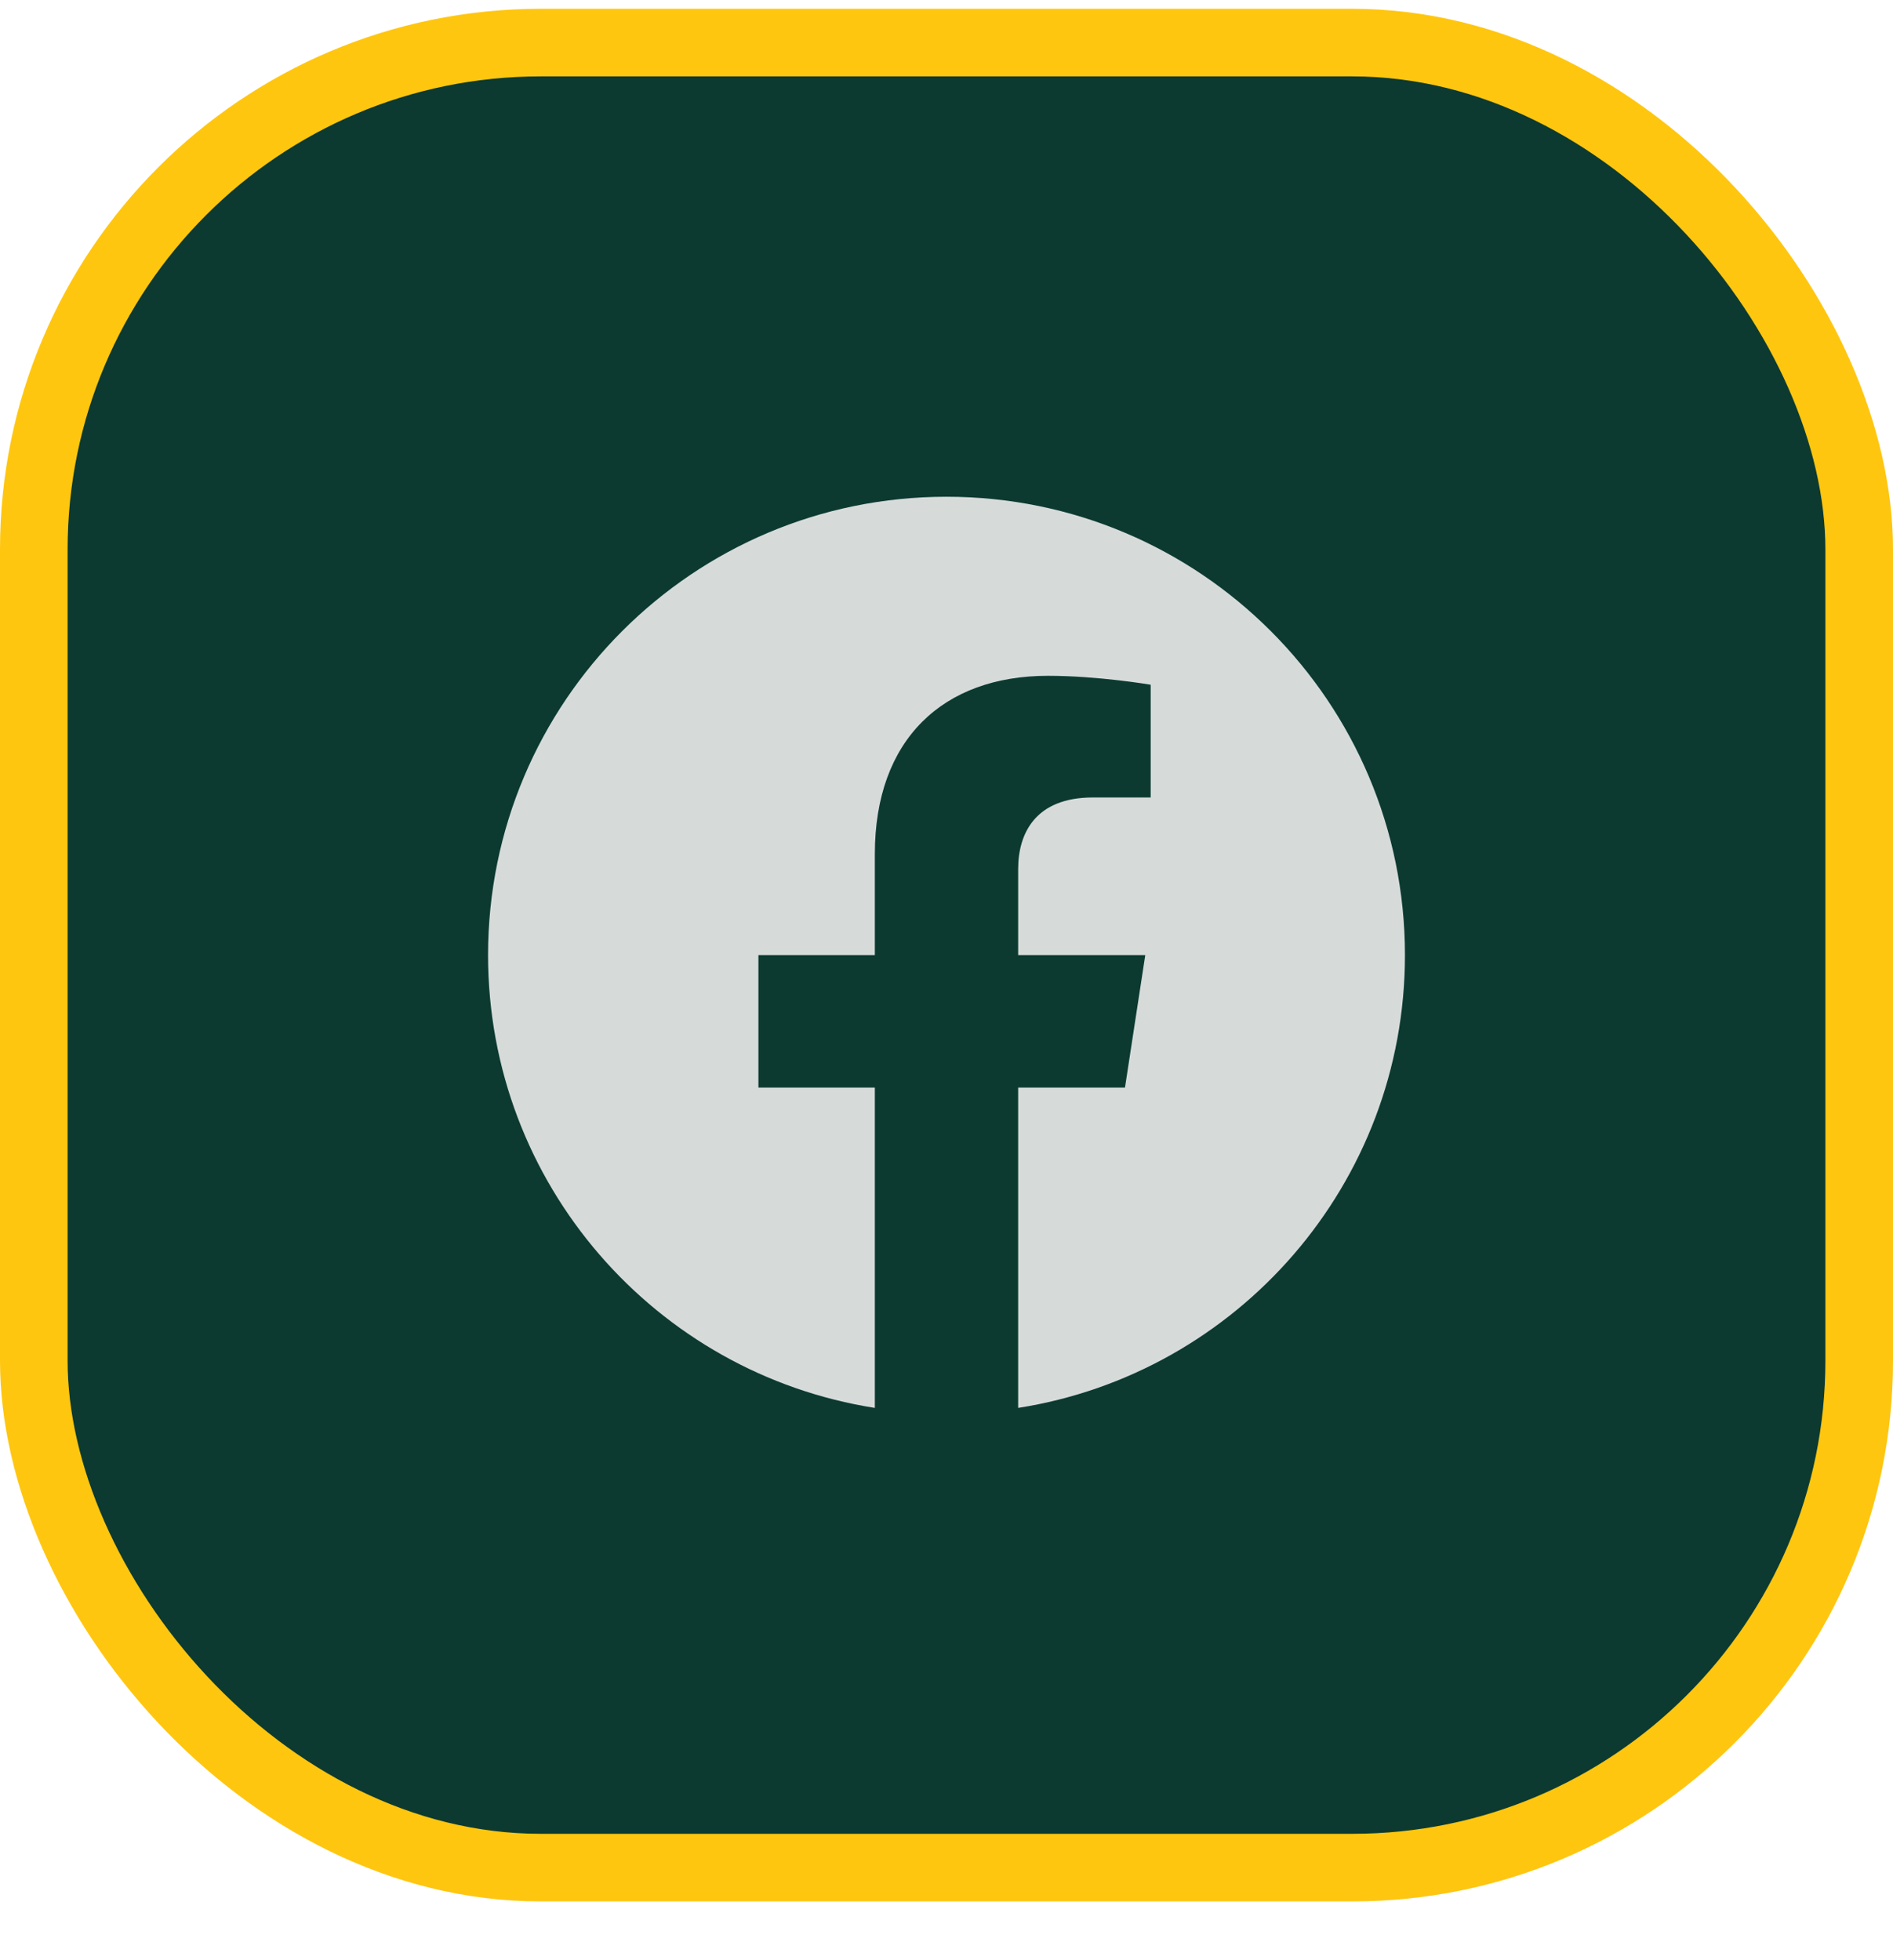
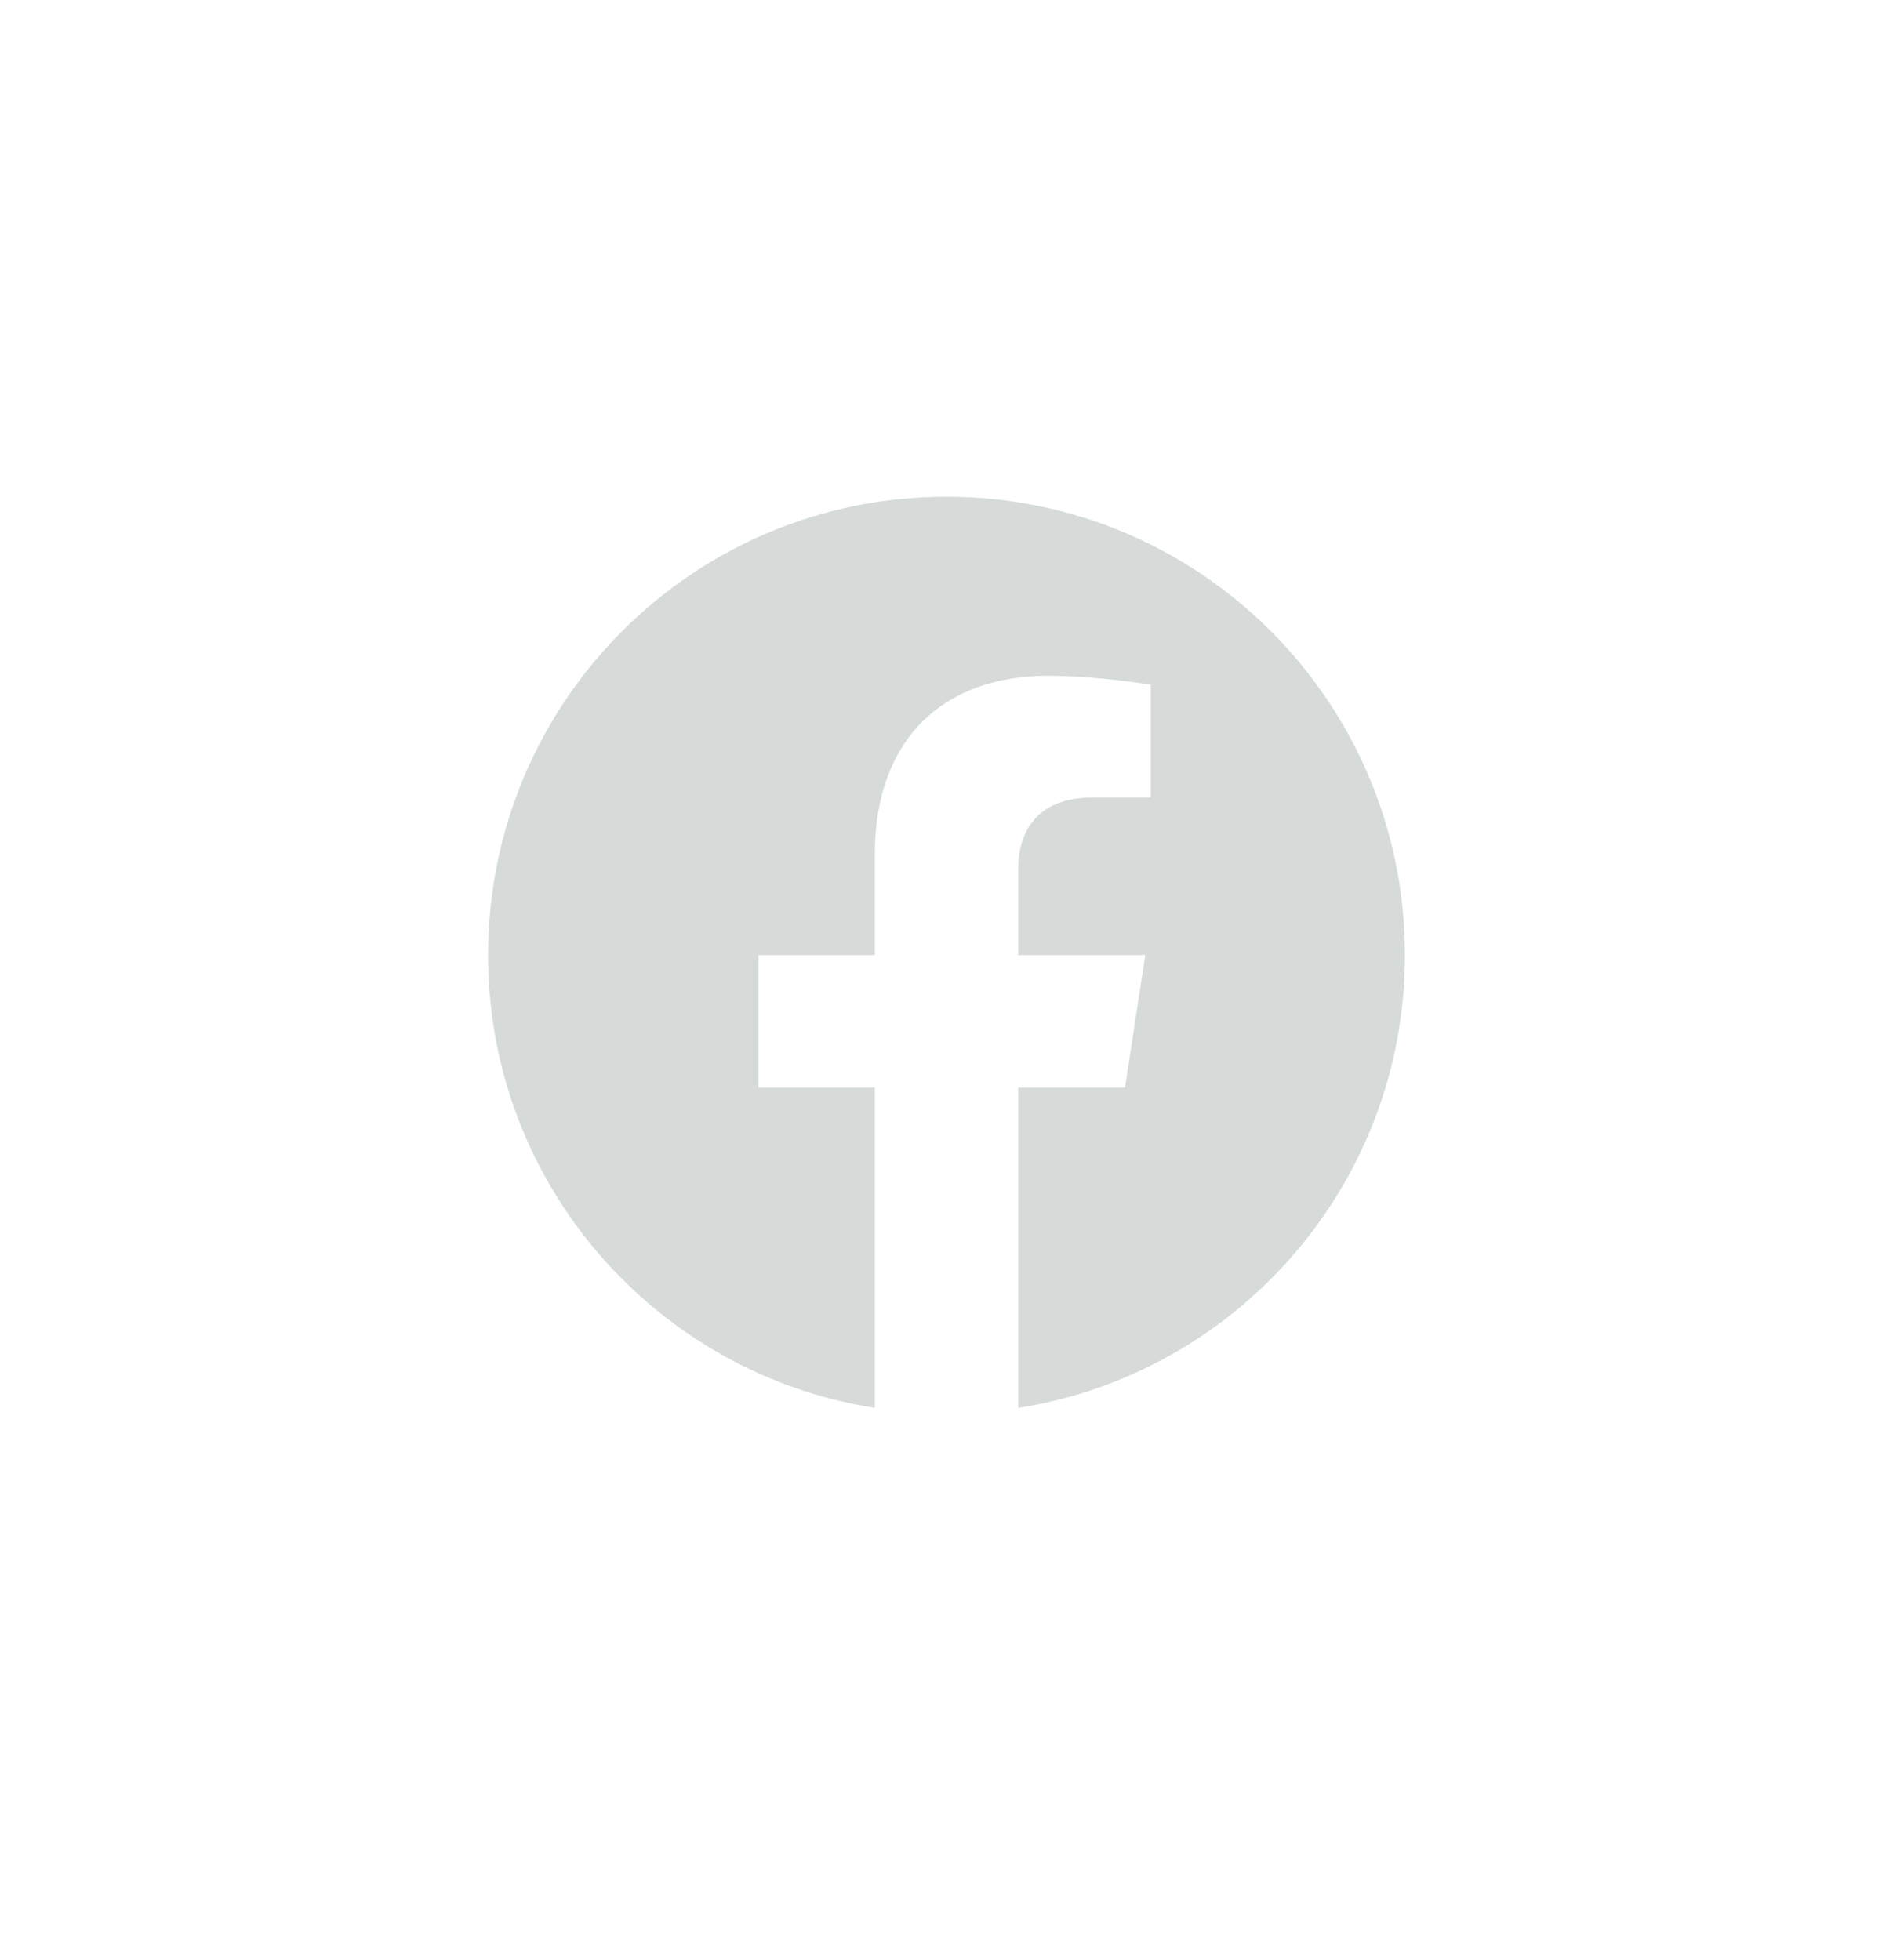
<svg xmlns="http://www.w3.org/2000/svg" width="28" height="29" viewBox="0 0 28 29" fill="none">
-   <rect x="0.5" y="0.63" width="27" height="27" rx="7.5" fill="#0C3A30" />
-   <rect x="0.5" y="0.63" width="27" height="27" rx="7.5" stroke="#FFC610" />
  <path d="M20.781 14.13C20.781 10.384 17.746 7.349 14 7.349C10.254 7.349 7.219 10.384 7.219 14.13C7.219 17.515 9.699 20.32 12.94 20.829V16.09H11.218V14.13H12.94V12.636C12.94 10.936 13.952 9.998 15.502 9.998C16.244 9.998 17.02 10.13 17.02 10.13V11.798H16.165C15.322 11.798 15.06 12.321 15.06 12.857V14.13H16.94L16.64 16.09H15.06V20.829C18.301 20.32 20.781 17.515 20.781 14.13Z" fill="#D6DBDA" />
</svg>